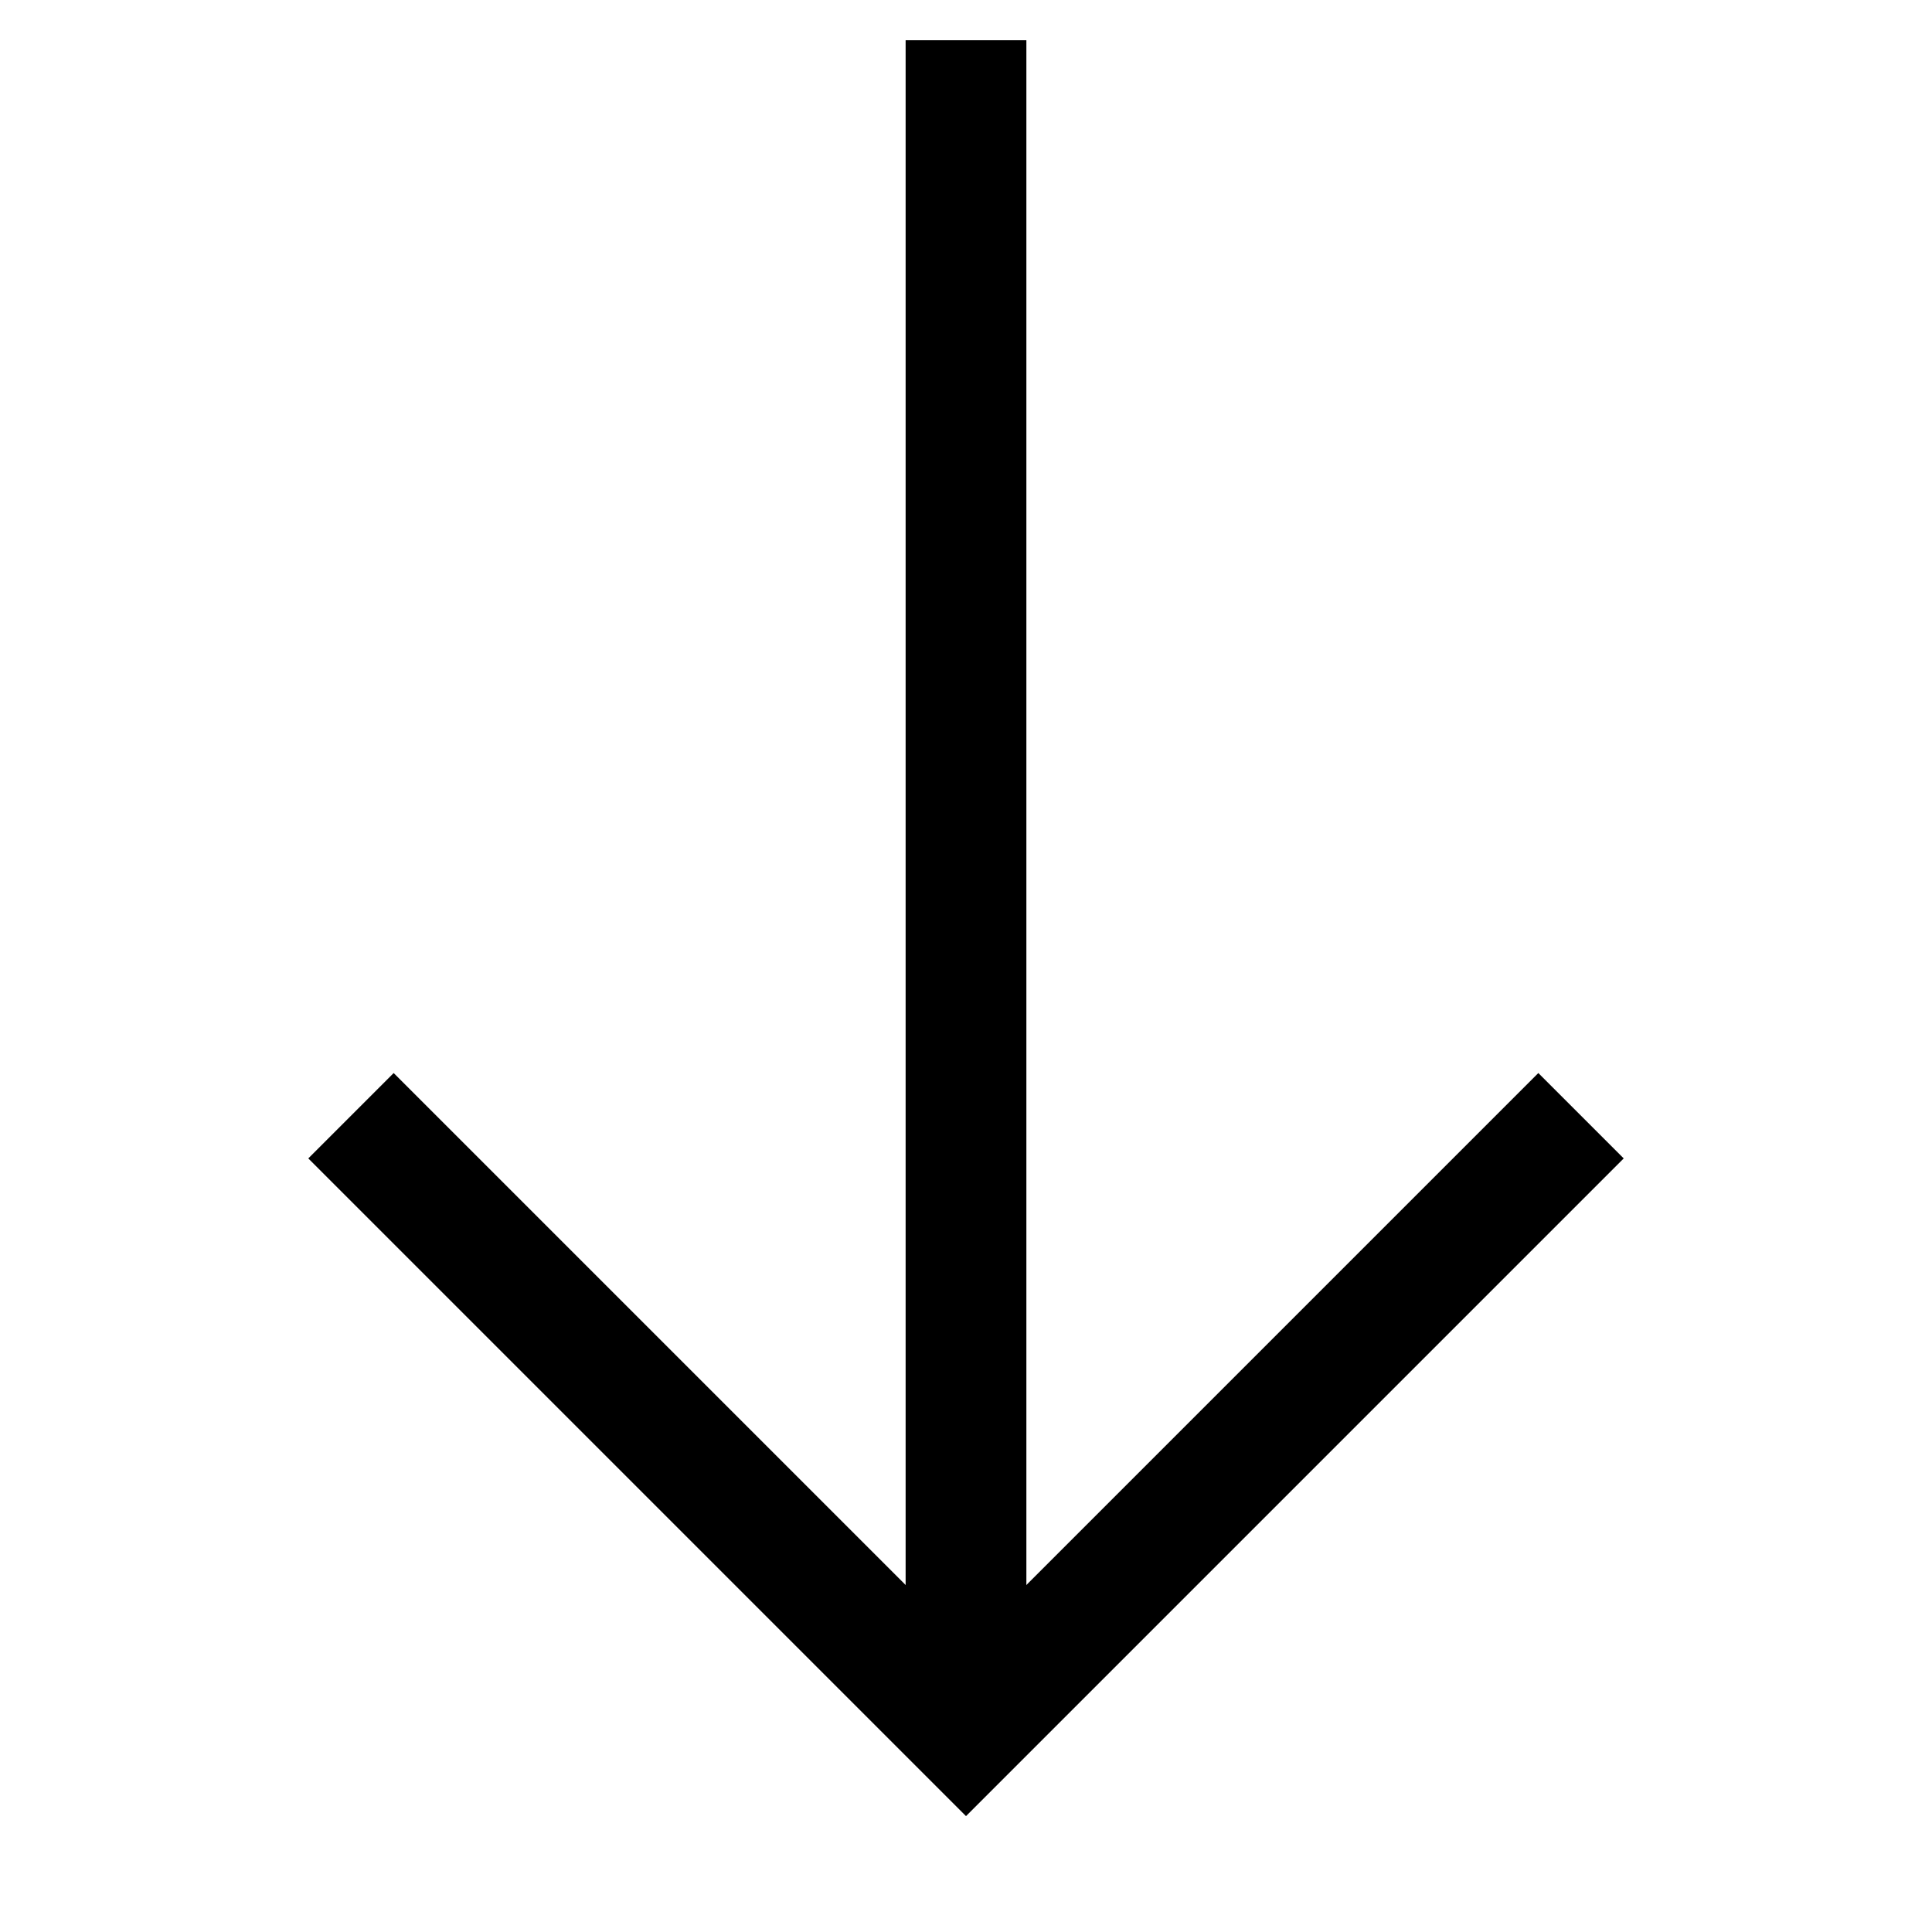
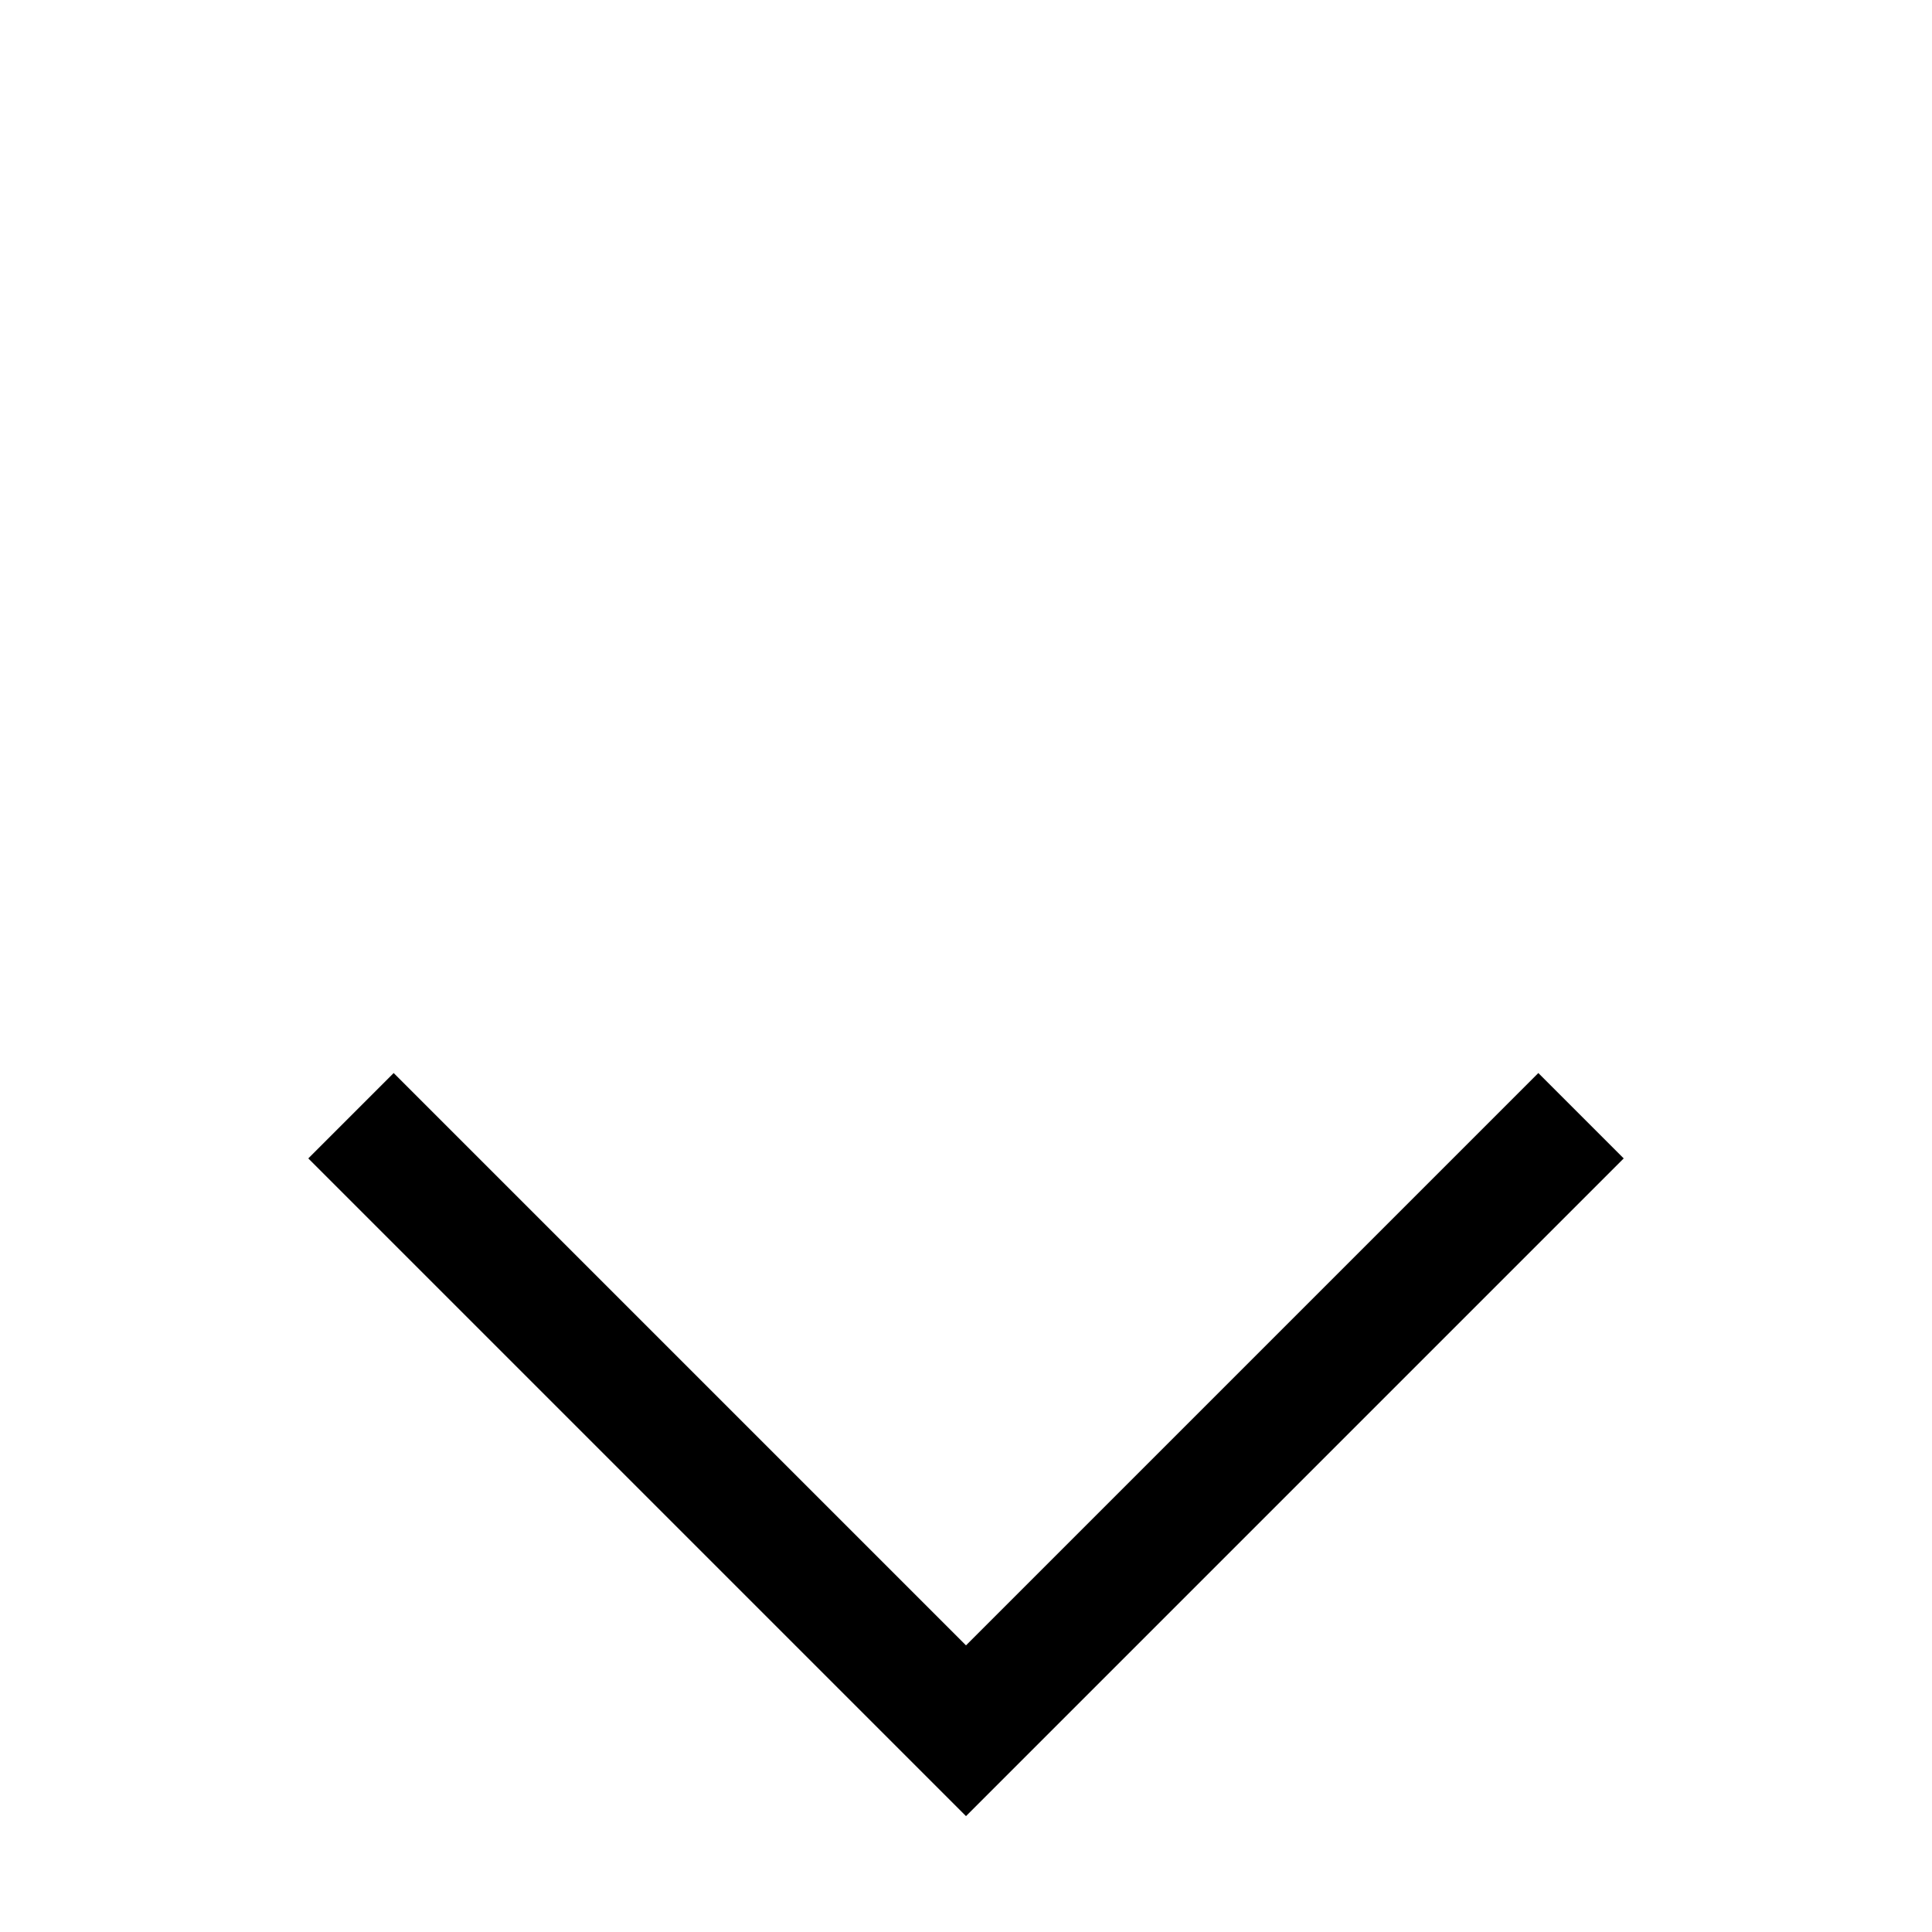
<svg xmlns="http://www.w3.org/2000/svg" id="Layer_1" data-name="Layer 1" viewBox="0 0 24 24" stroke-width="1.5" width="24" height="24" color="#000000">
  <defs>
    <style>.cls-63ce7424ea57ea6c8380057b-1{fill:none;stroke:currentColor;stroke-miterlimit:10;}</style>
  </defs>
-   <line class="cls-63ce7424ea57ea6c8380057b-1" x1="12" y1="21.5" x2="12" y2="0.5" />
  <polyline class="cls-63ce7424ea57ea6c8380057b-1" points="4.36 13.86 12 21.5 19.64 13.86" />
</svg>